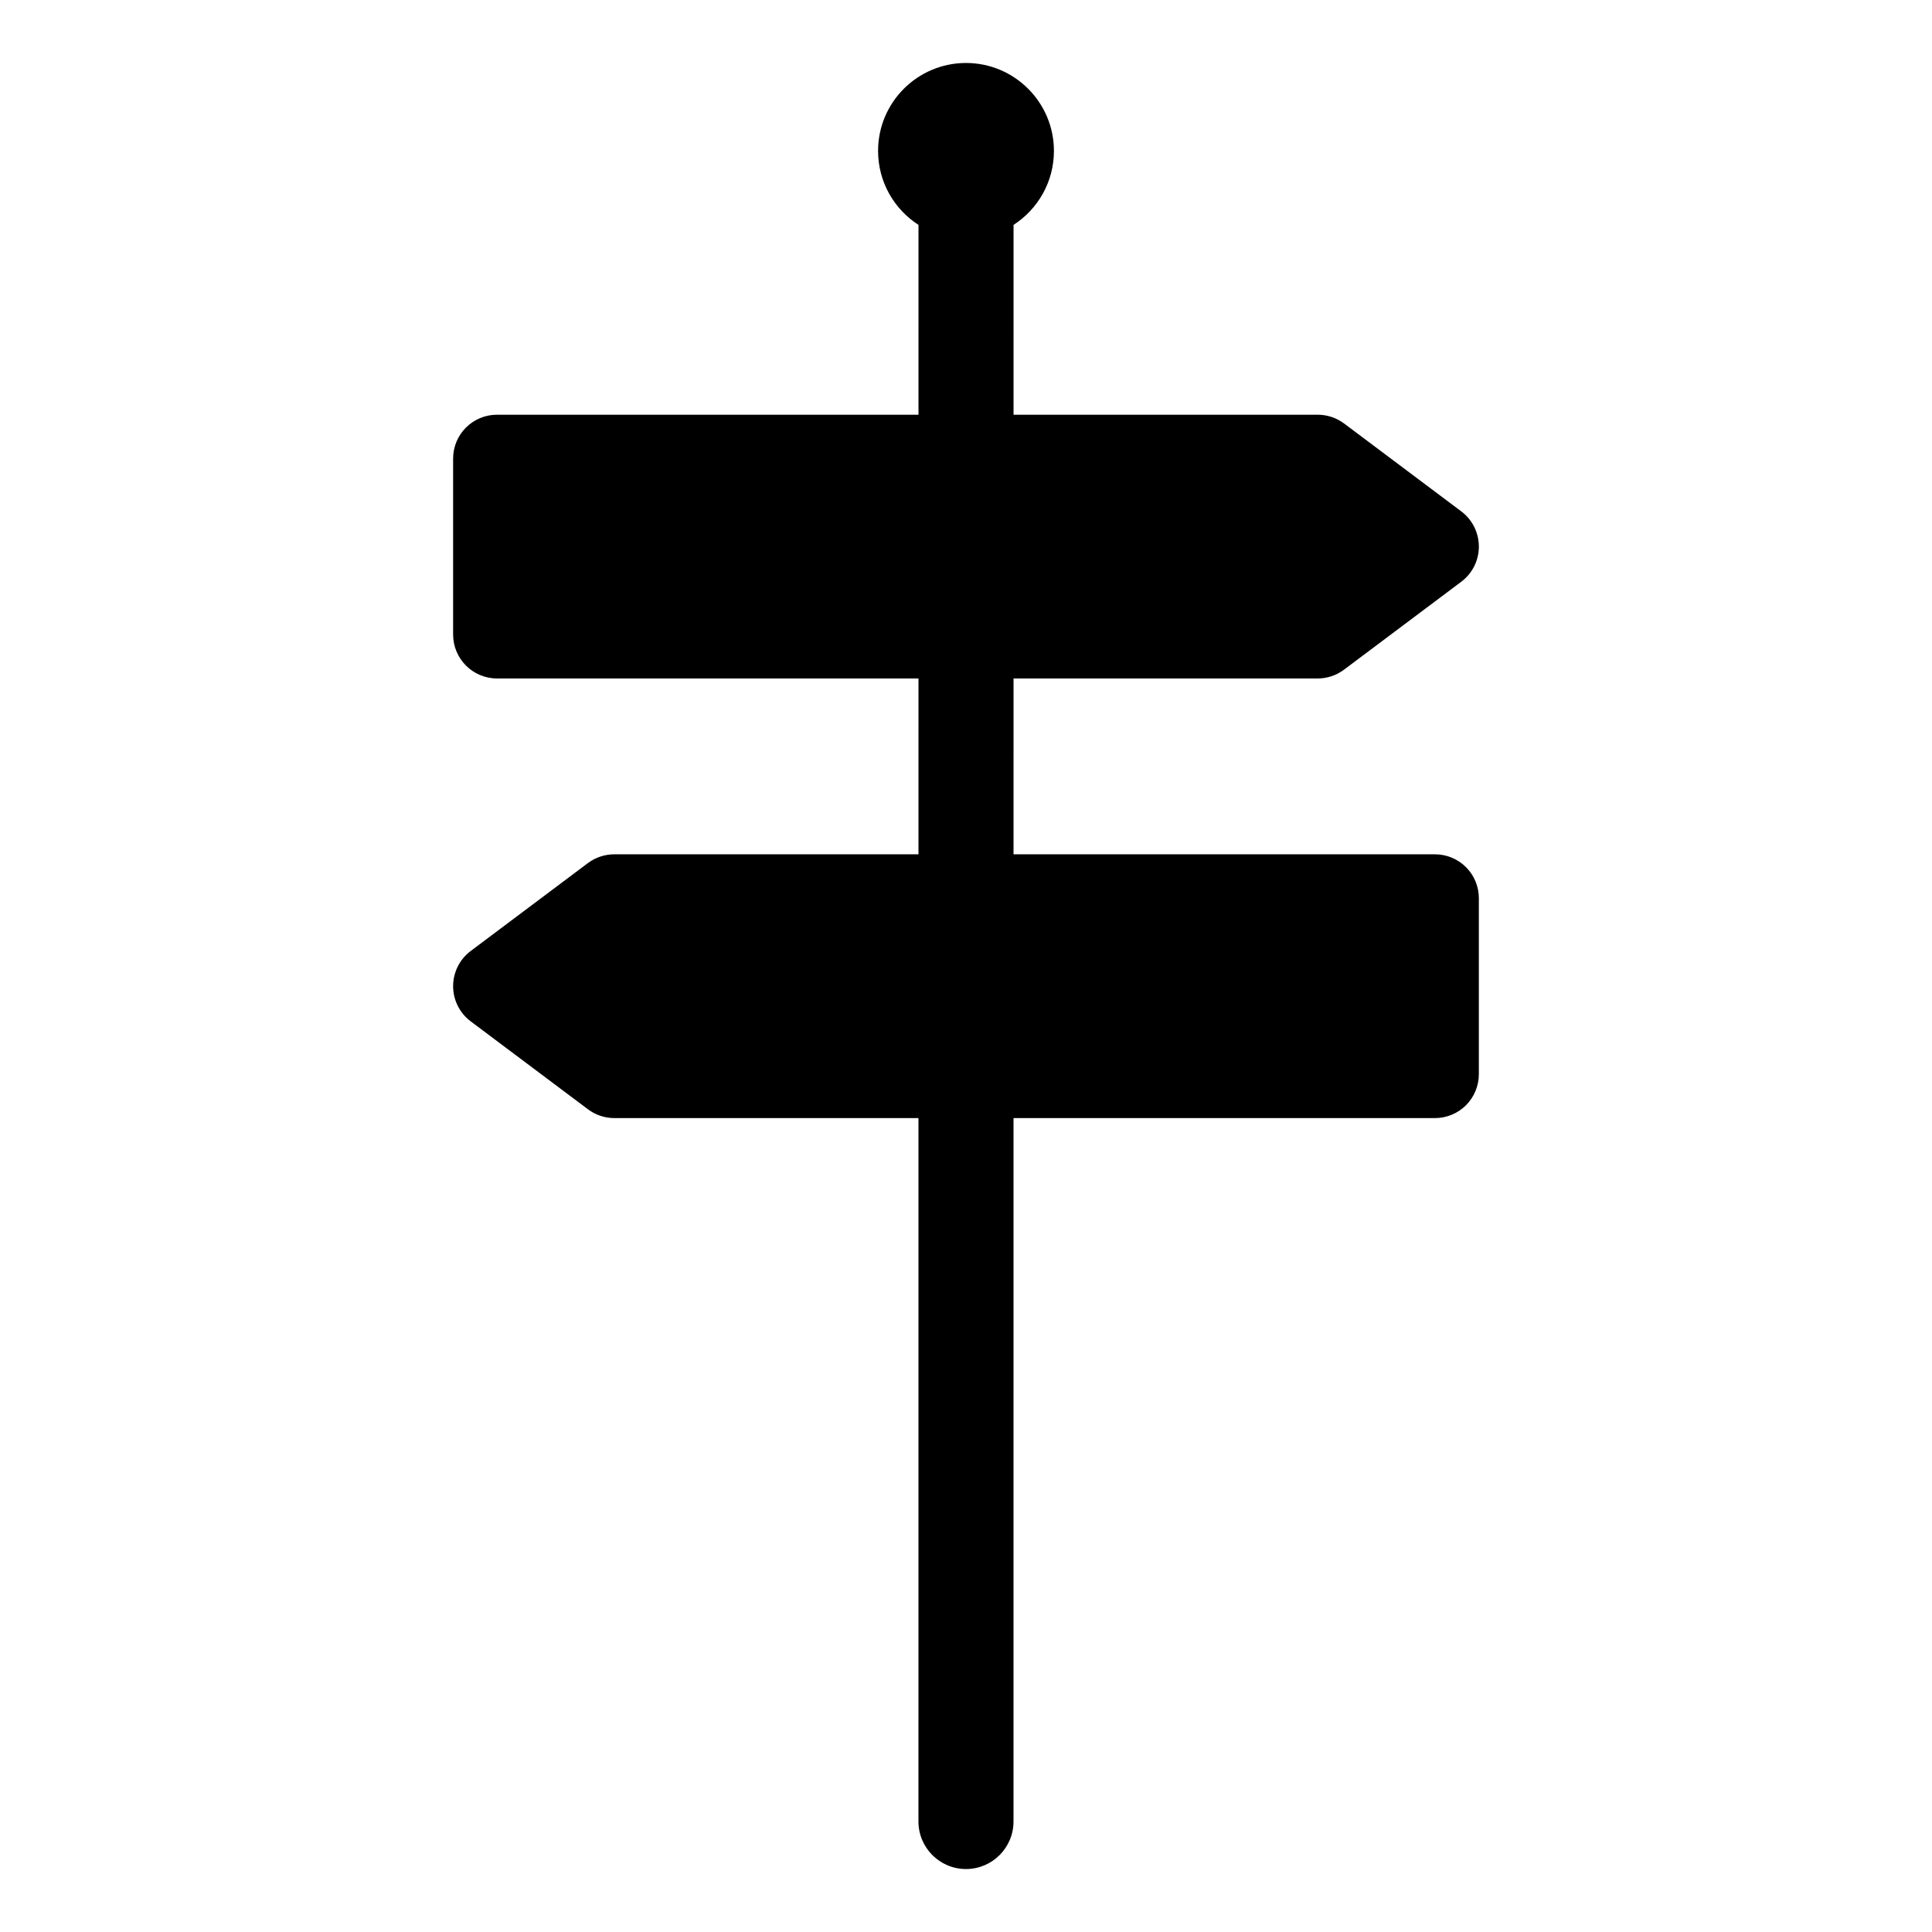
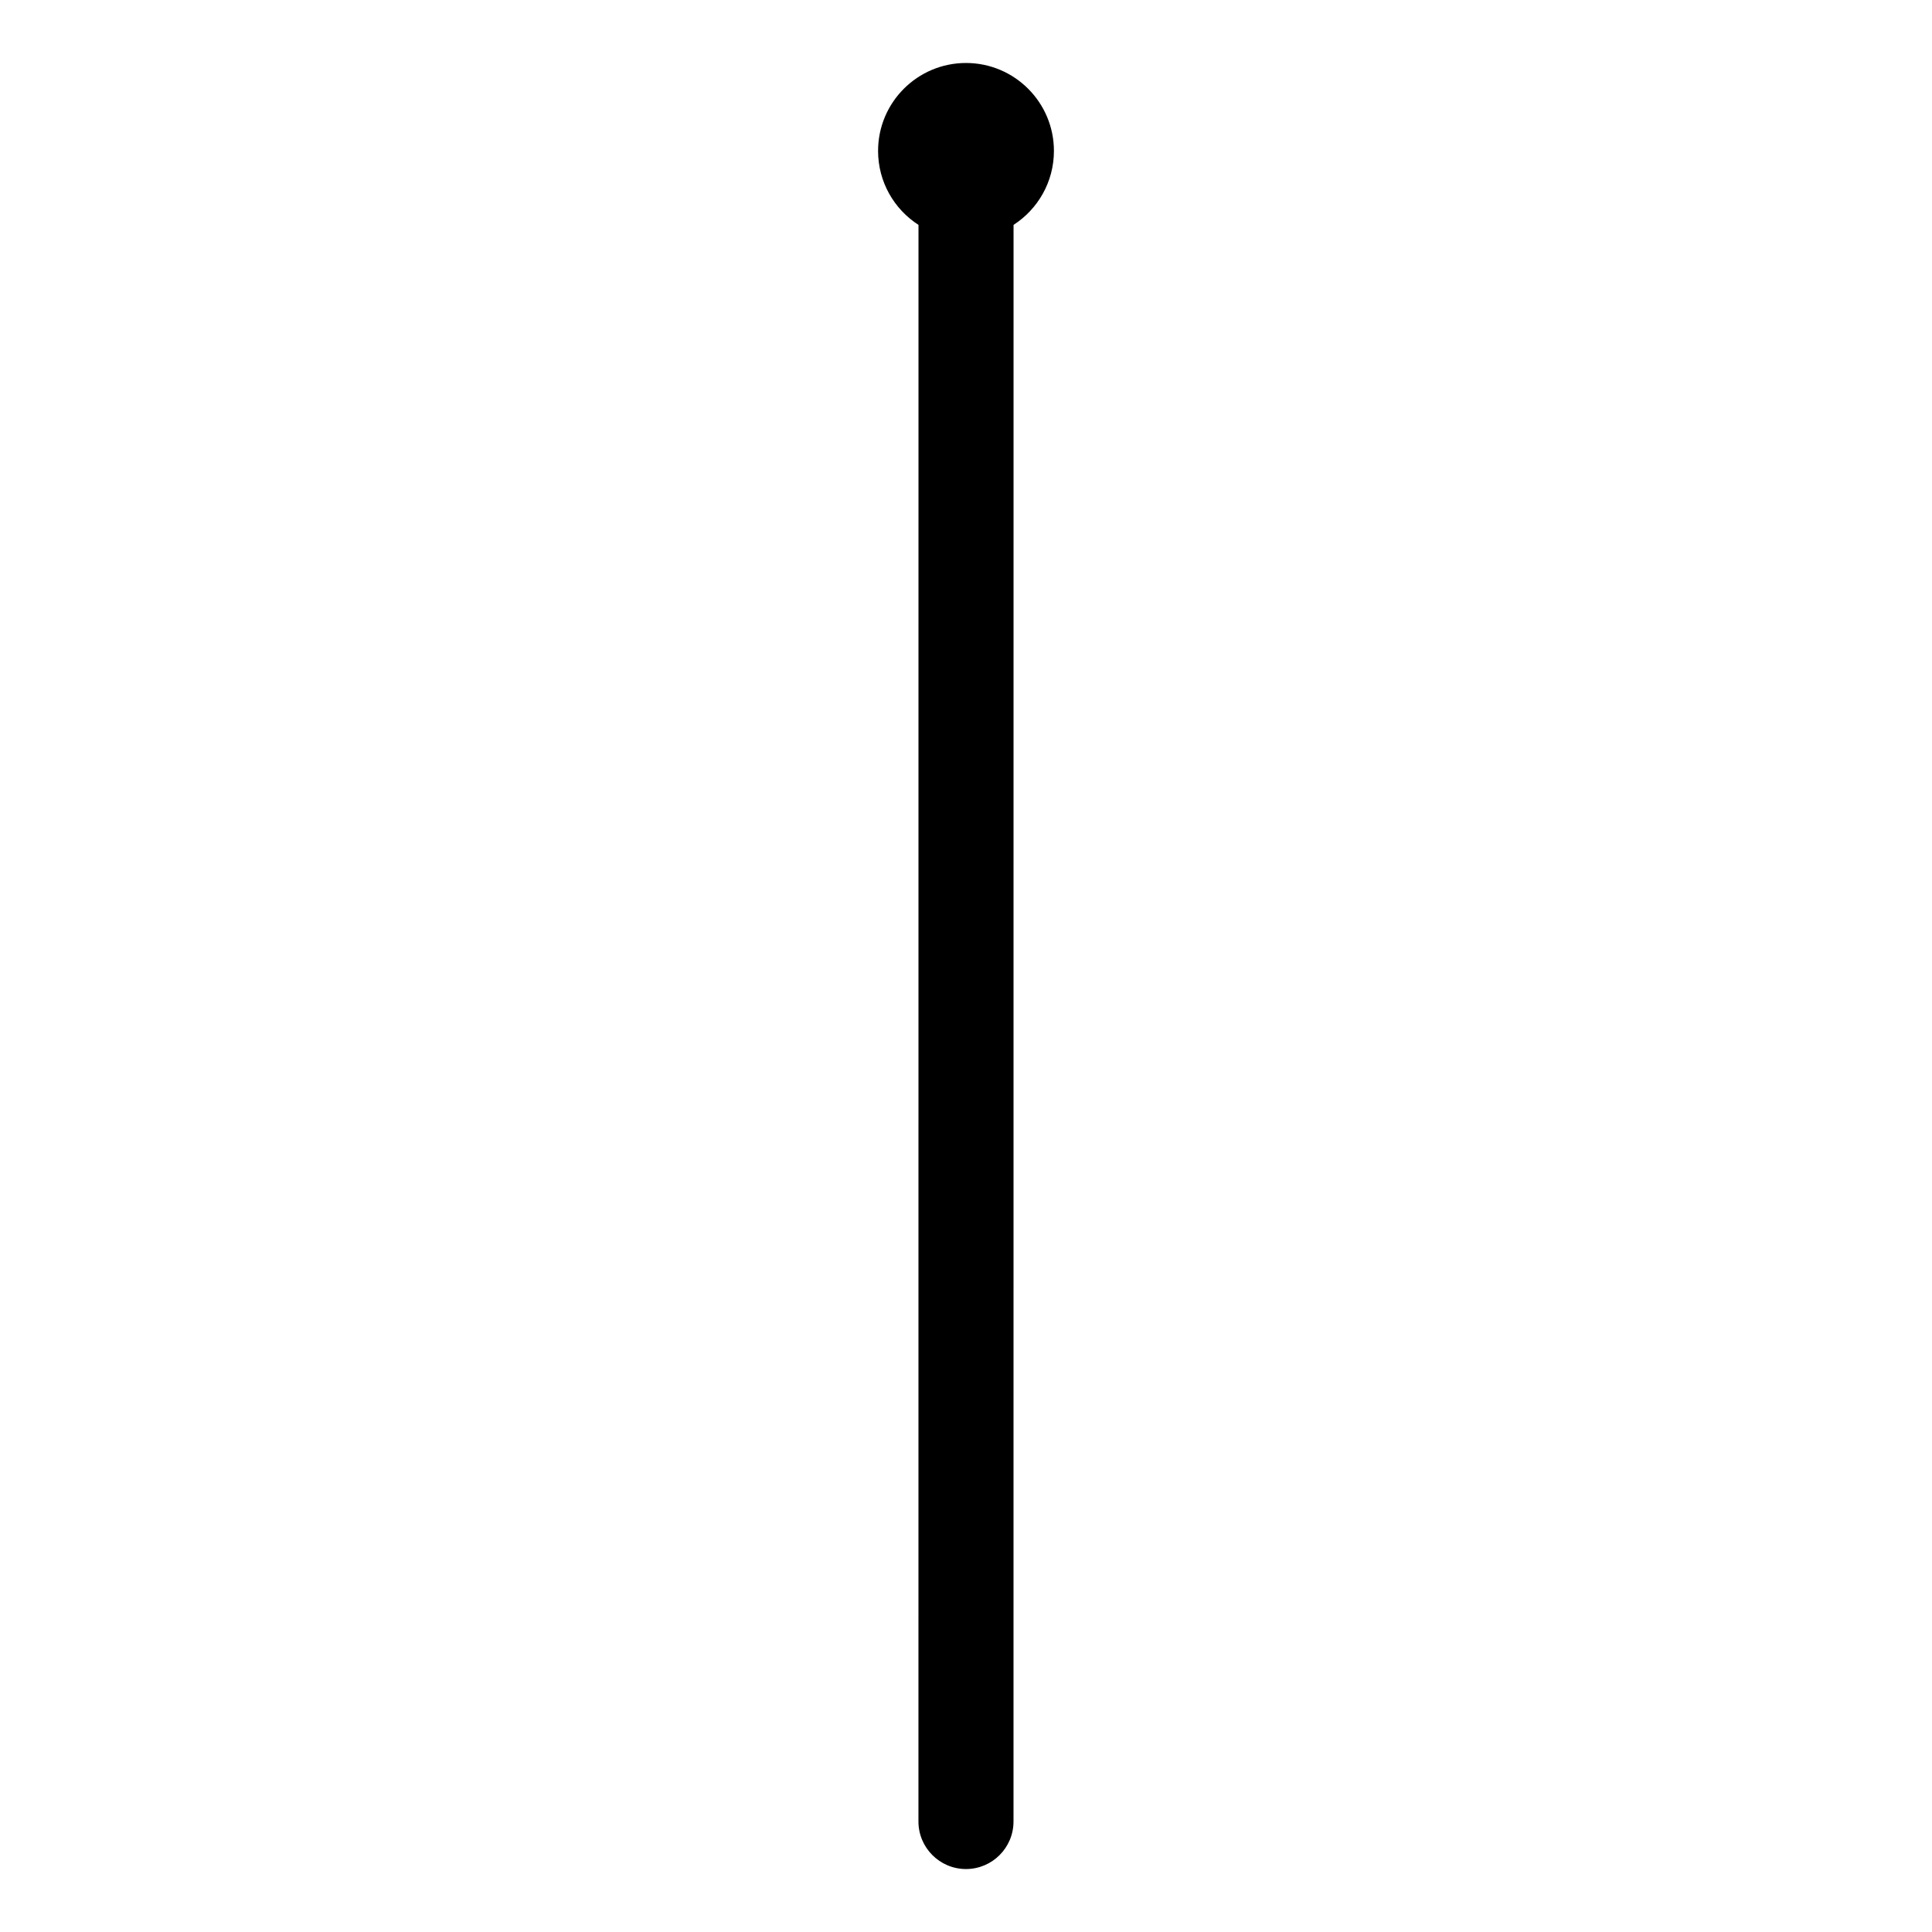
<svg xmlns="http://www.w3.org/2000/svg" fill="#000000" width="800px" height="800px" version="1.1" viewBox="144 144 512 512">
  <g fill-rule="evenodd">
    <path d="m387.41 203.6c-6.445-4.144-10.711-11.379-10.711-19.609 0-12.855 10.438-23.301 23.301-23.301 12.855 0 23.301 10.445 23.301 23.301 0 8.223-4.266 15.453-10.699 19.605l-0.012 423.12c0 6.953-5.641 12.598-12.594 12.598-6.949 0-12.598-5.644-12.598-12.598z" />
-     <path d="m264.08 265.54c0-6.43 5.195-11.637 11.652-11.637h217.47c2.519 0 4.965 0.82 6.992 2.324 6.223 4.664 20.551 15.41 31.059 23.293 2.938 2.203 4.66 5.66 4.66 9.332 0 3.668-1.723 7.113-4.66 9.312-10.508 7.883-24.836 18.629-31.059 23.297-2.027 1.52-4.473 2.34-6.992 2.34h-217.47c-6.457 0-11.652-5.227-11.652-11.656v-46.605z" />
-     <path d="m535.91 382.04c0-3.078-1.211-6.047-3.402-8.23-2.188-2.188-5.148-3.41-8.246-3.41h-217.47c-2.516 0-4.984 0.824-6.988 2.324-6.223 4.684-20.555 15.414-31.062 23.297-2.934 2.203-4.66 5.66-4.66 9.332 0 3.668 1.727 7.113 4.66 9.316 10.508 7.879 24.84 18.629 31.062 23.293 2.004 1.52 4.473 2.344 6.988 2.344h217.47c3.098 0 6.059-1.223 8.246-3.41 2.191-2.199 3.402-5.156 3.402-8.246v-46.609z" />
  </g>
</svg>